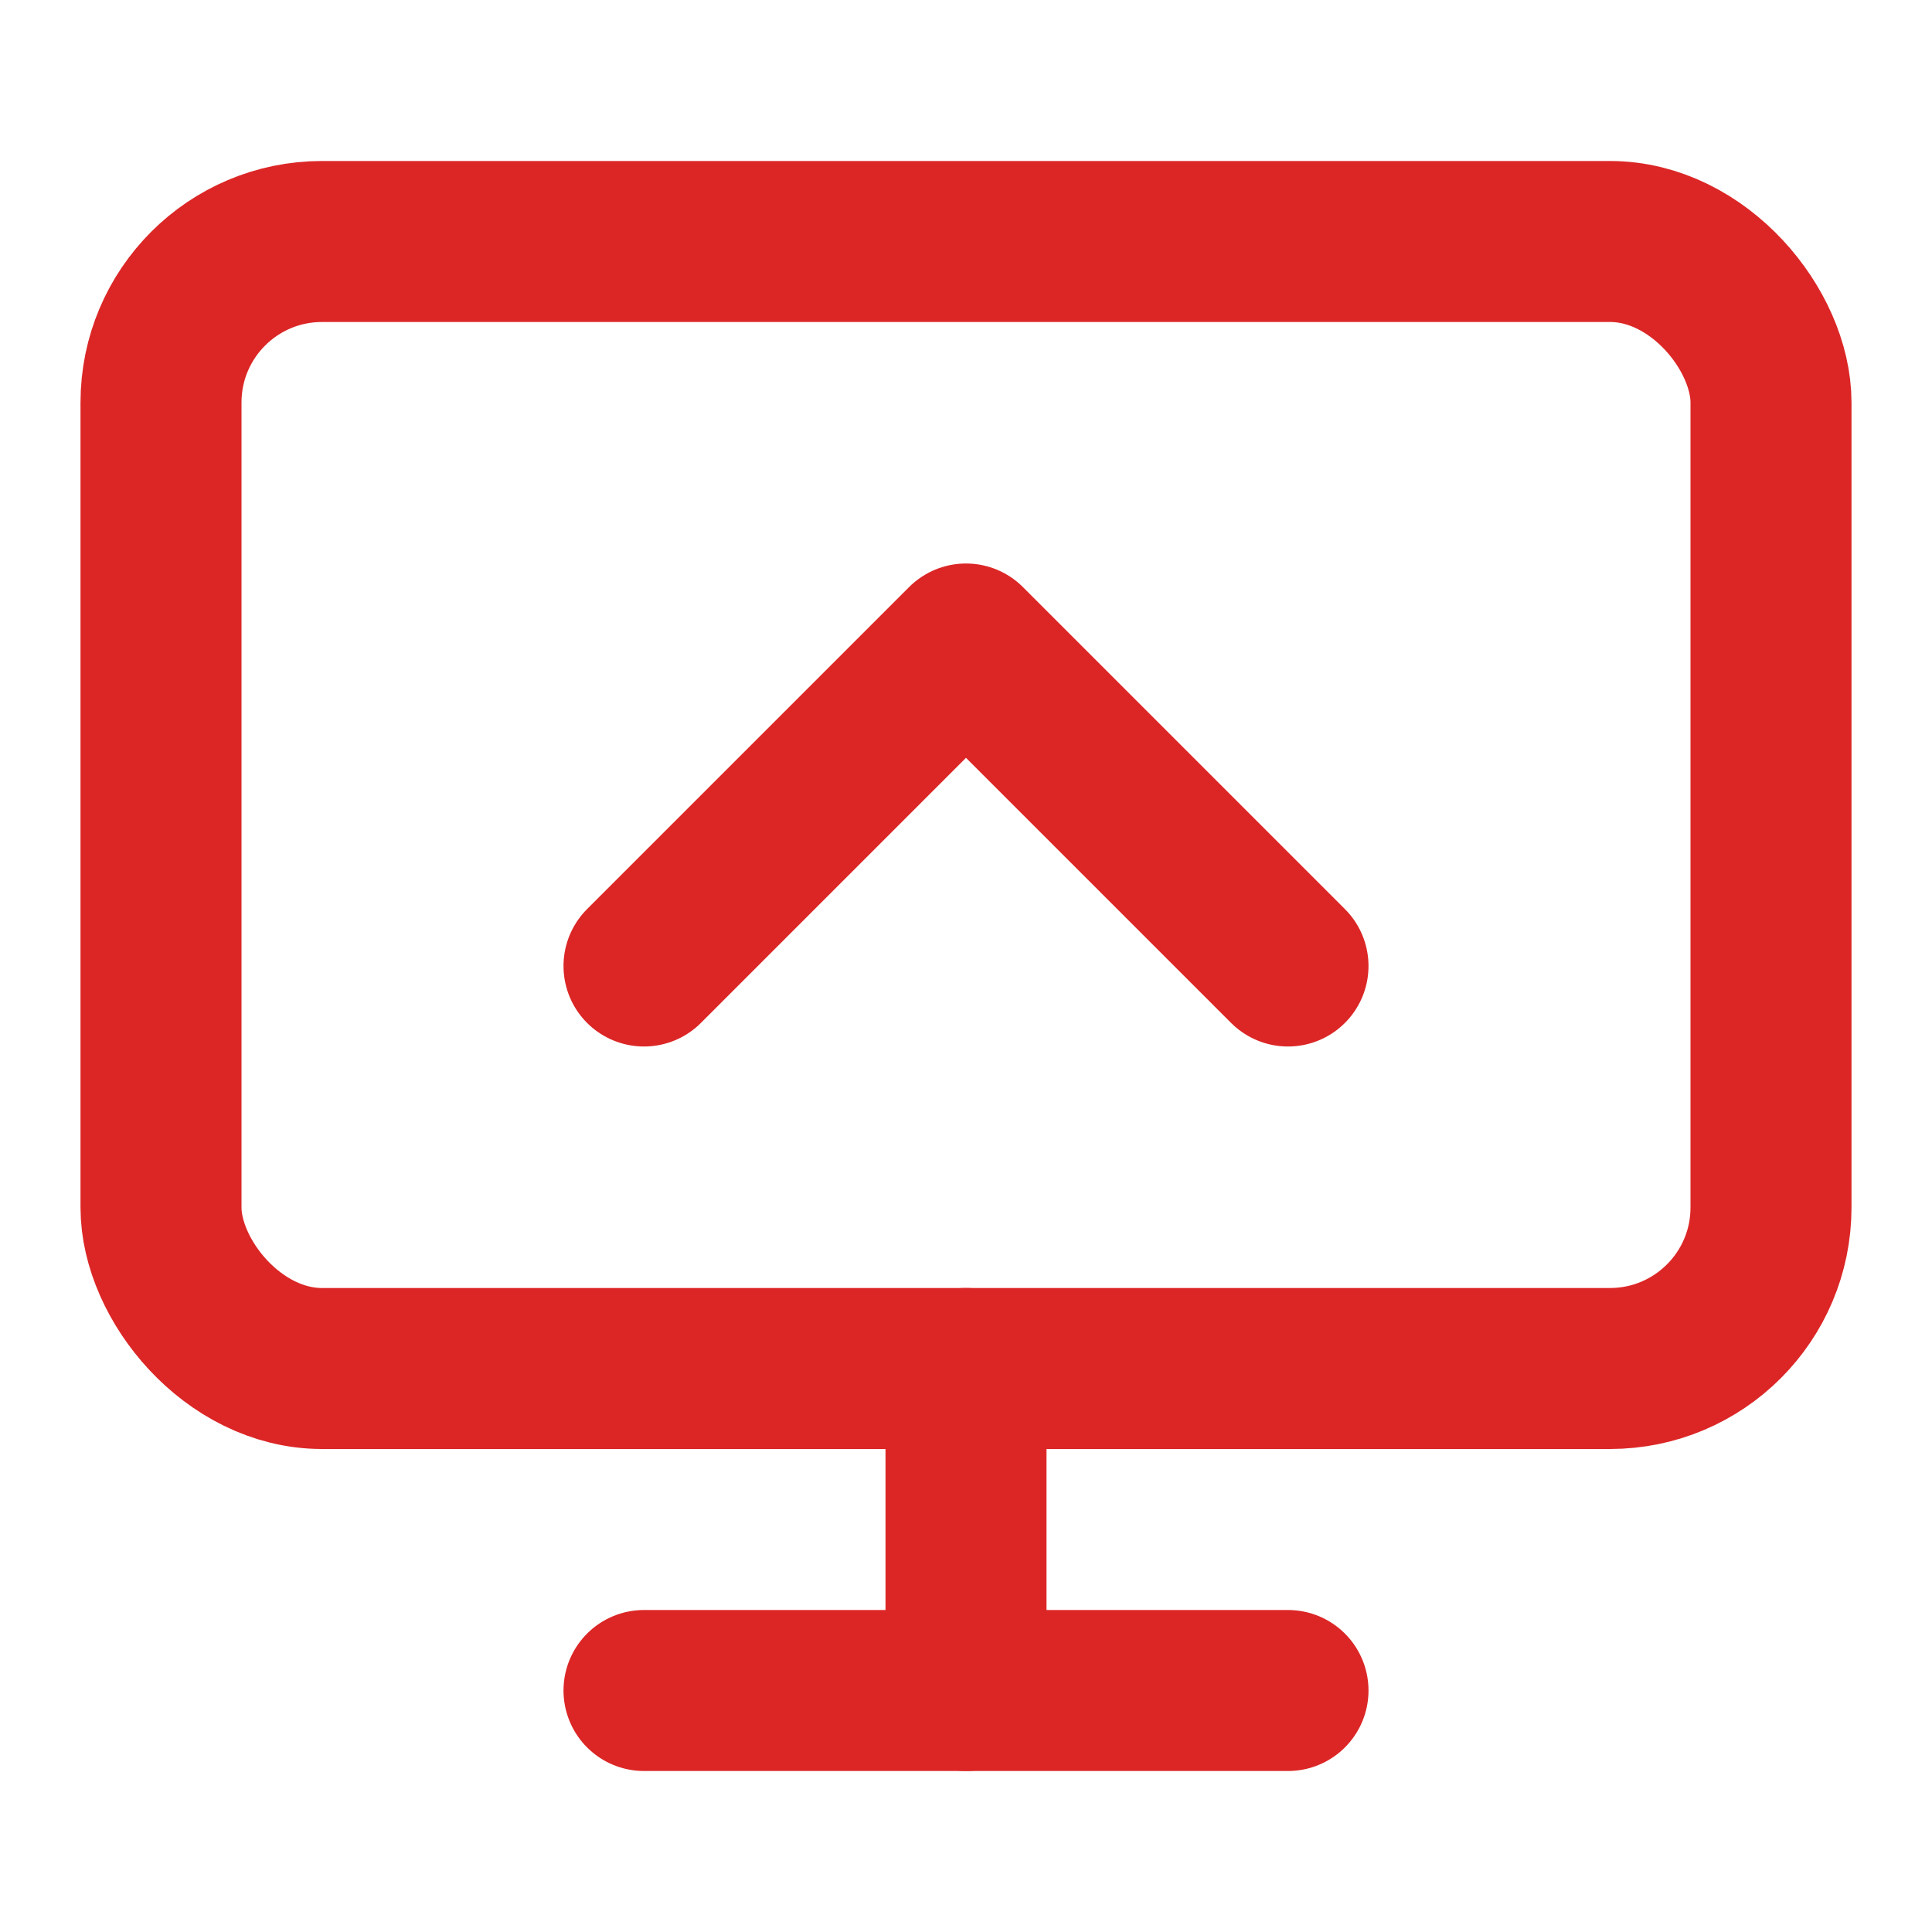
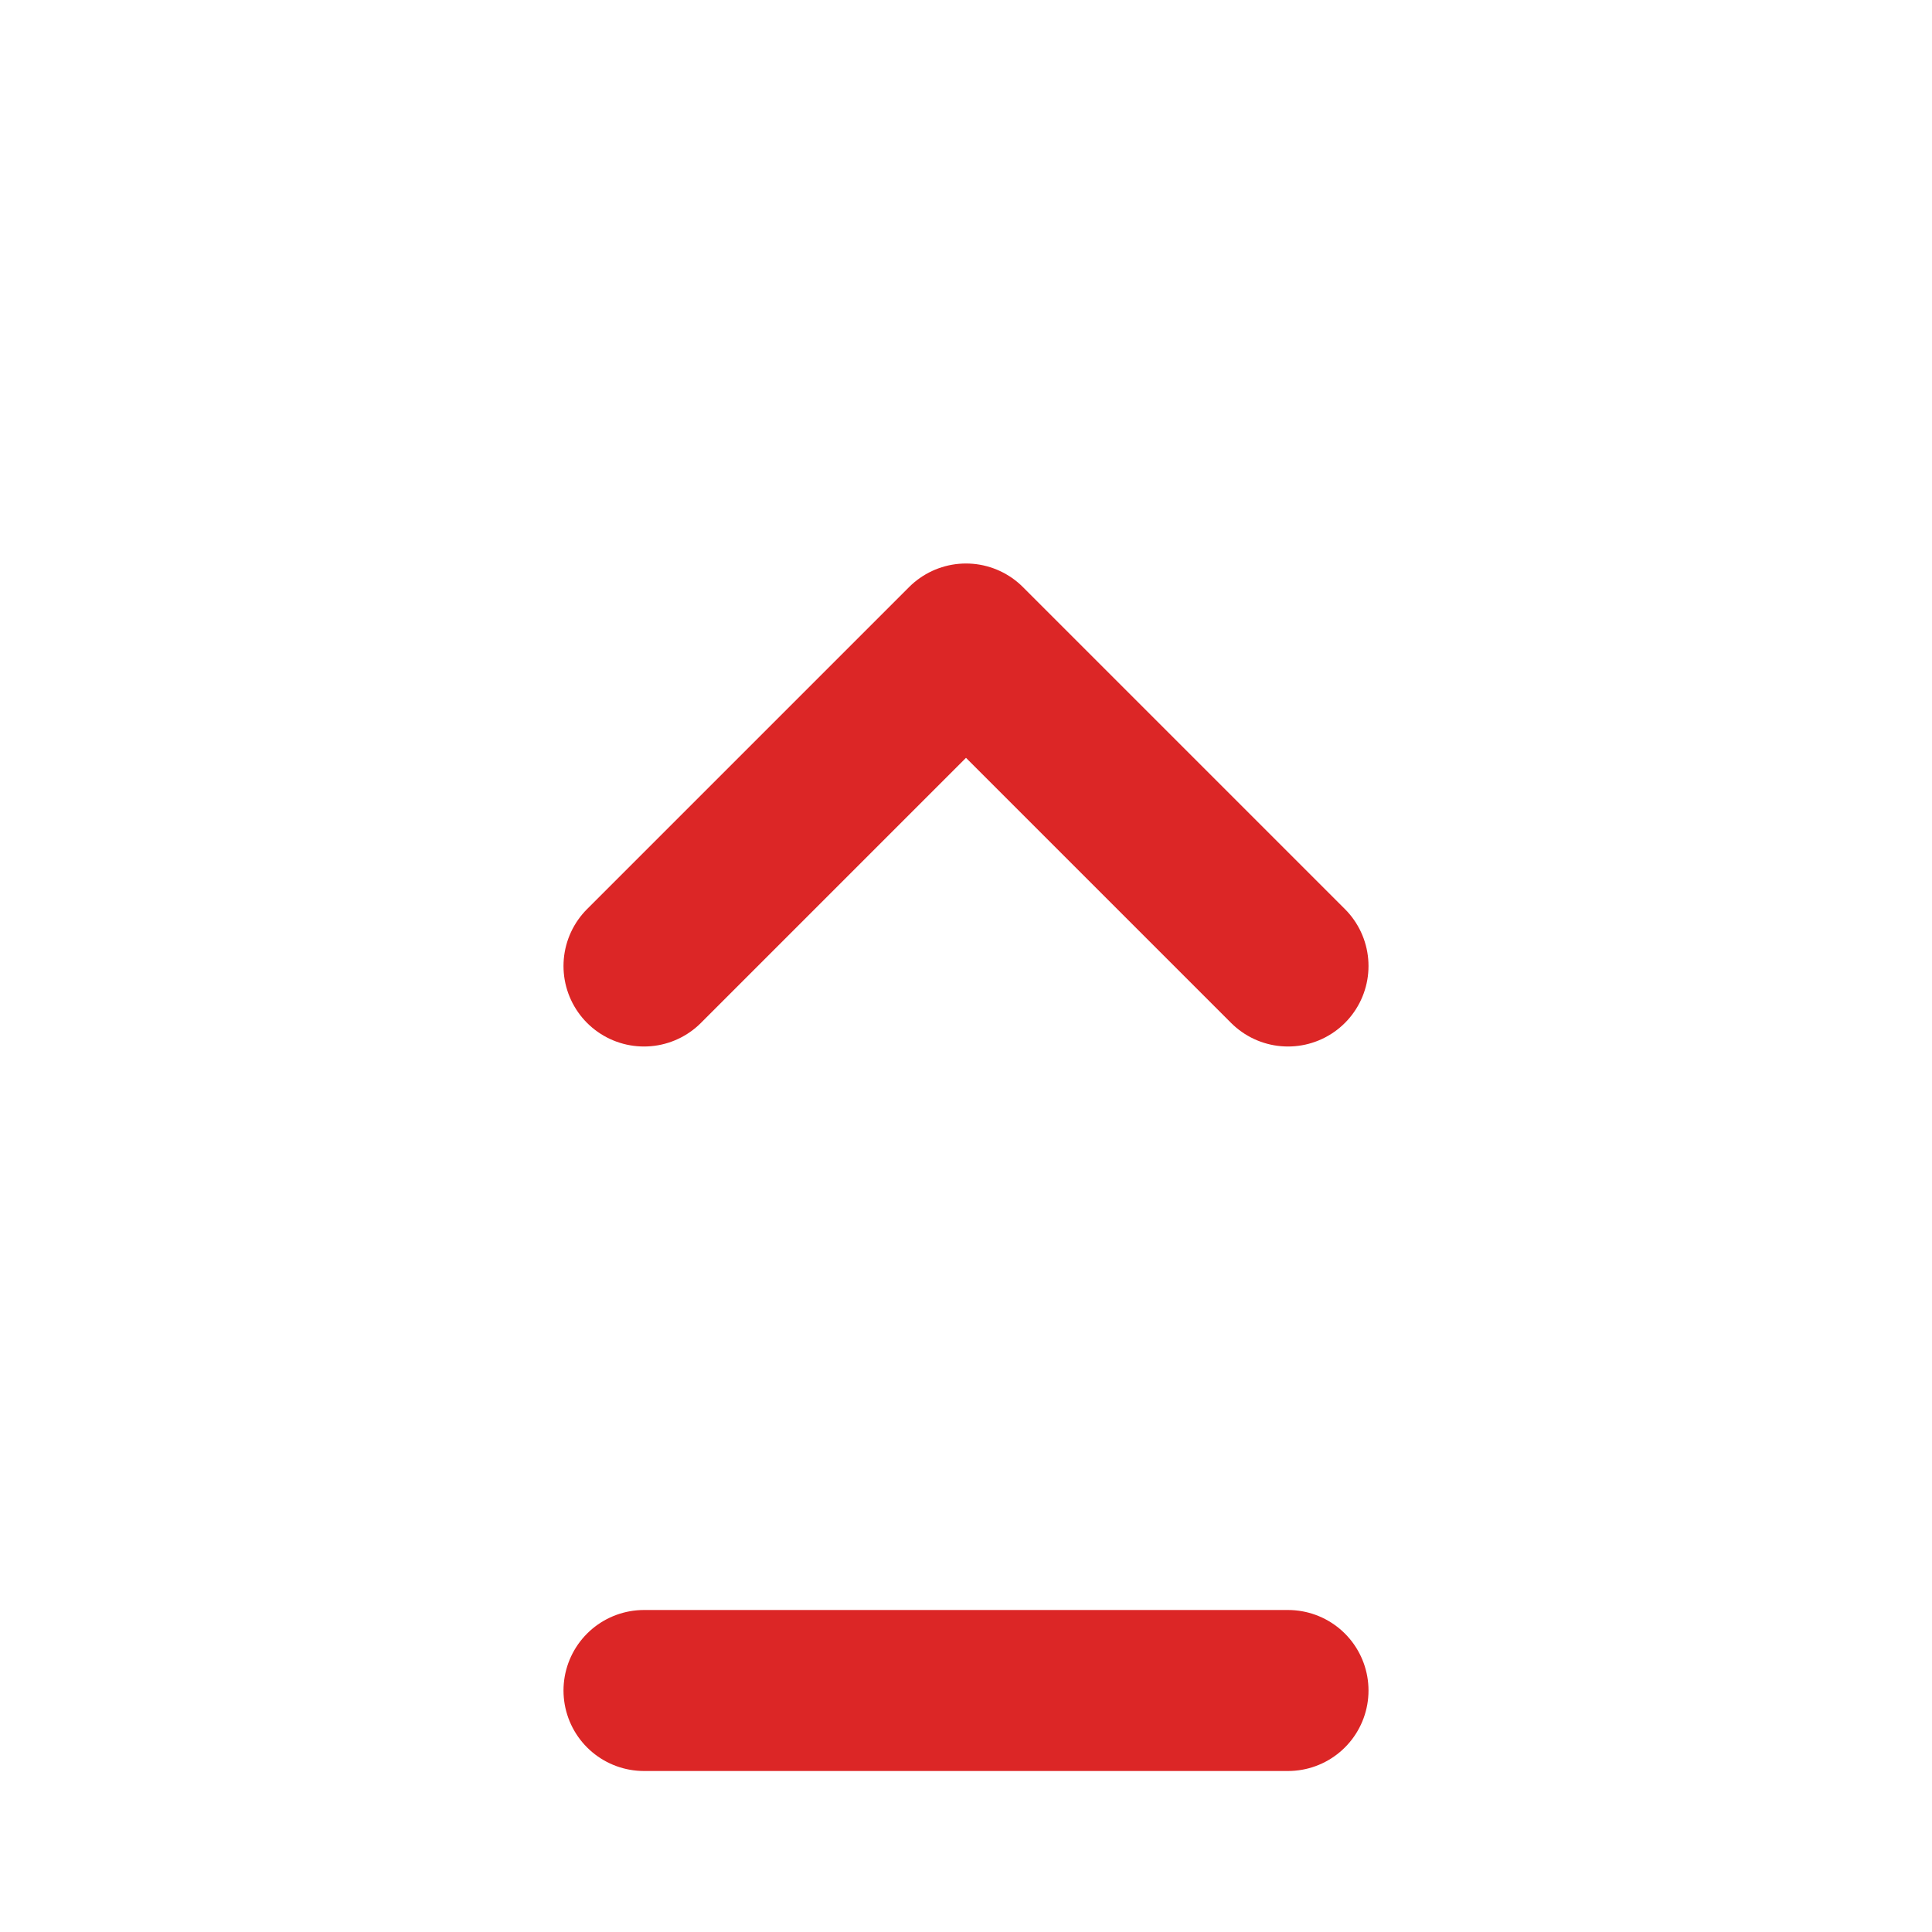
<svg xmlns="http://www.w3.org/2000/svg" width="24" height="24" viewBox="0 0 24 24" fill="none" stroke="#DC2626" stroke-width="2" stroke-linecap="round" stroke-linejoin="round">
-   <rect x="2" y="3" width="20" height="14" rx="2" ry="2" />
  <line x1="8" y1="21" x2="16" y2="21" />
-   <line x1="12" y1="17" x2="12" y2="21" />
  <path d="M8 12l4-4 4 4" />
</svg>